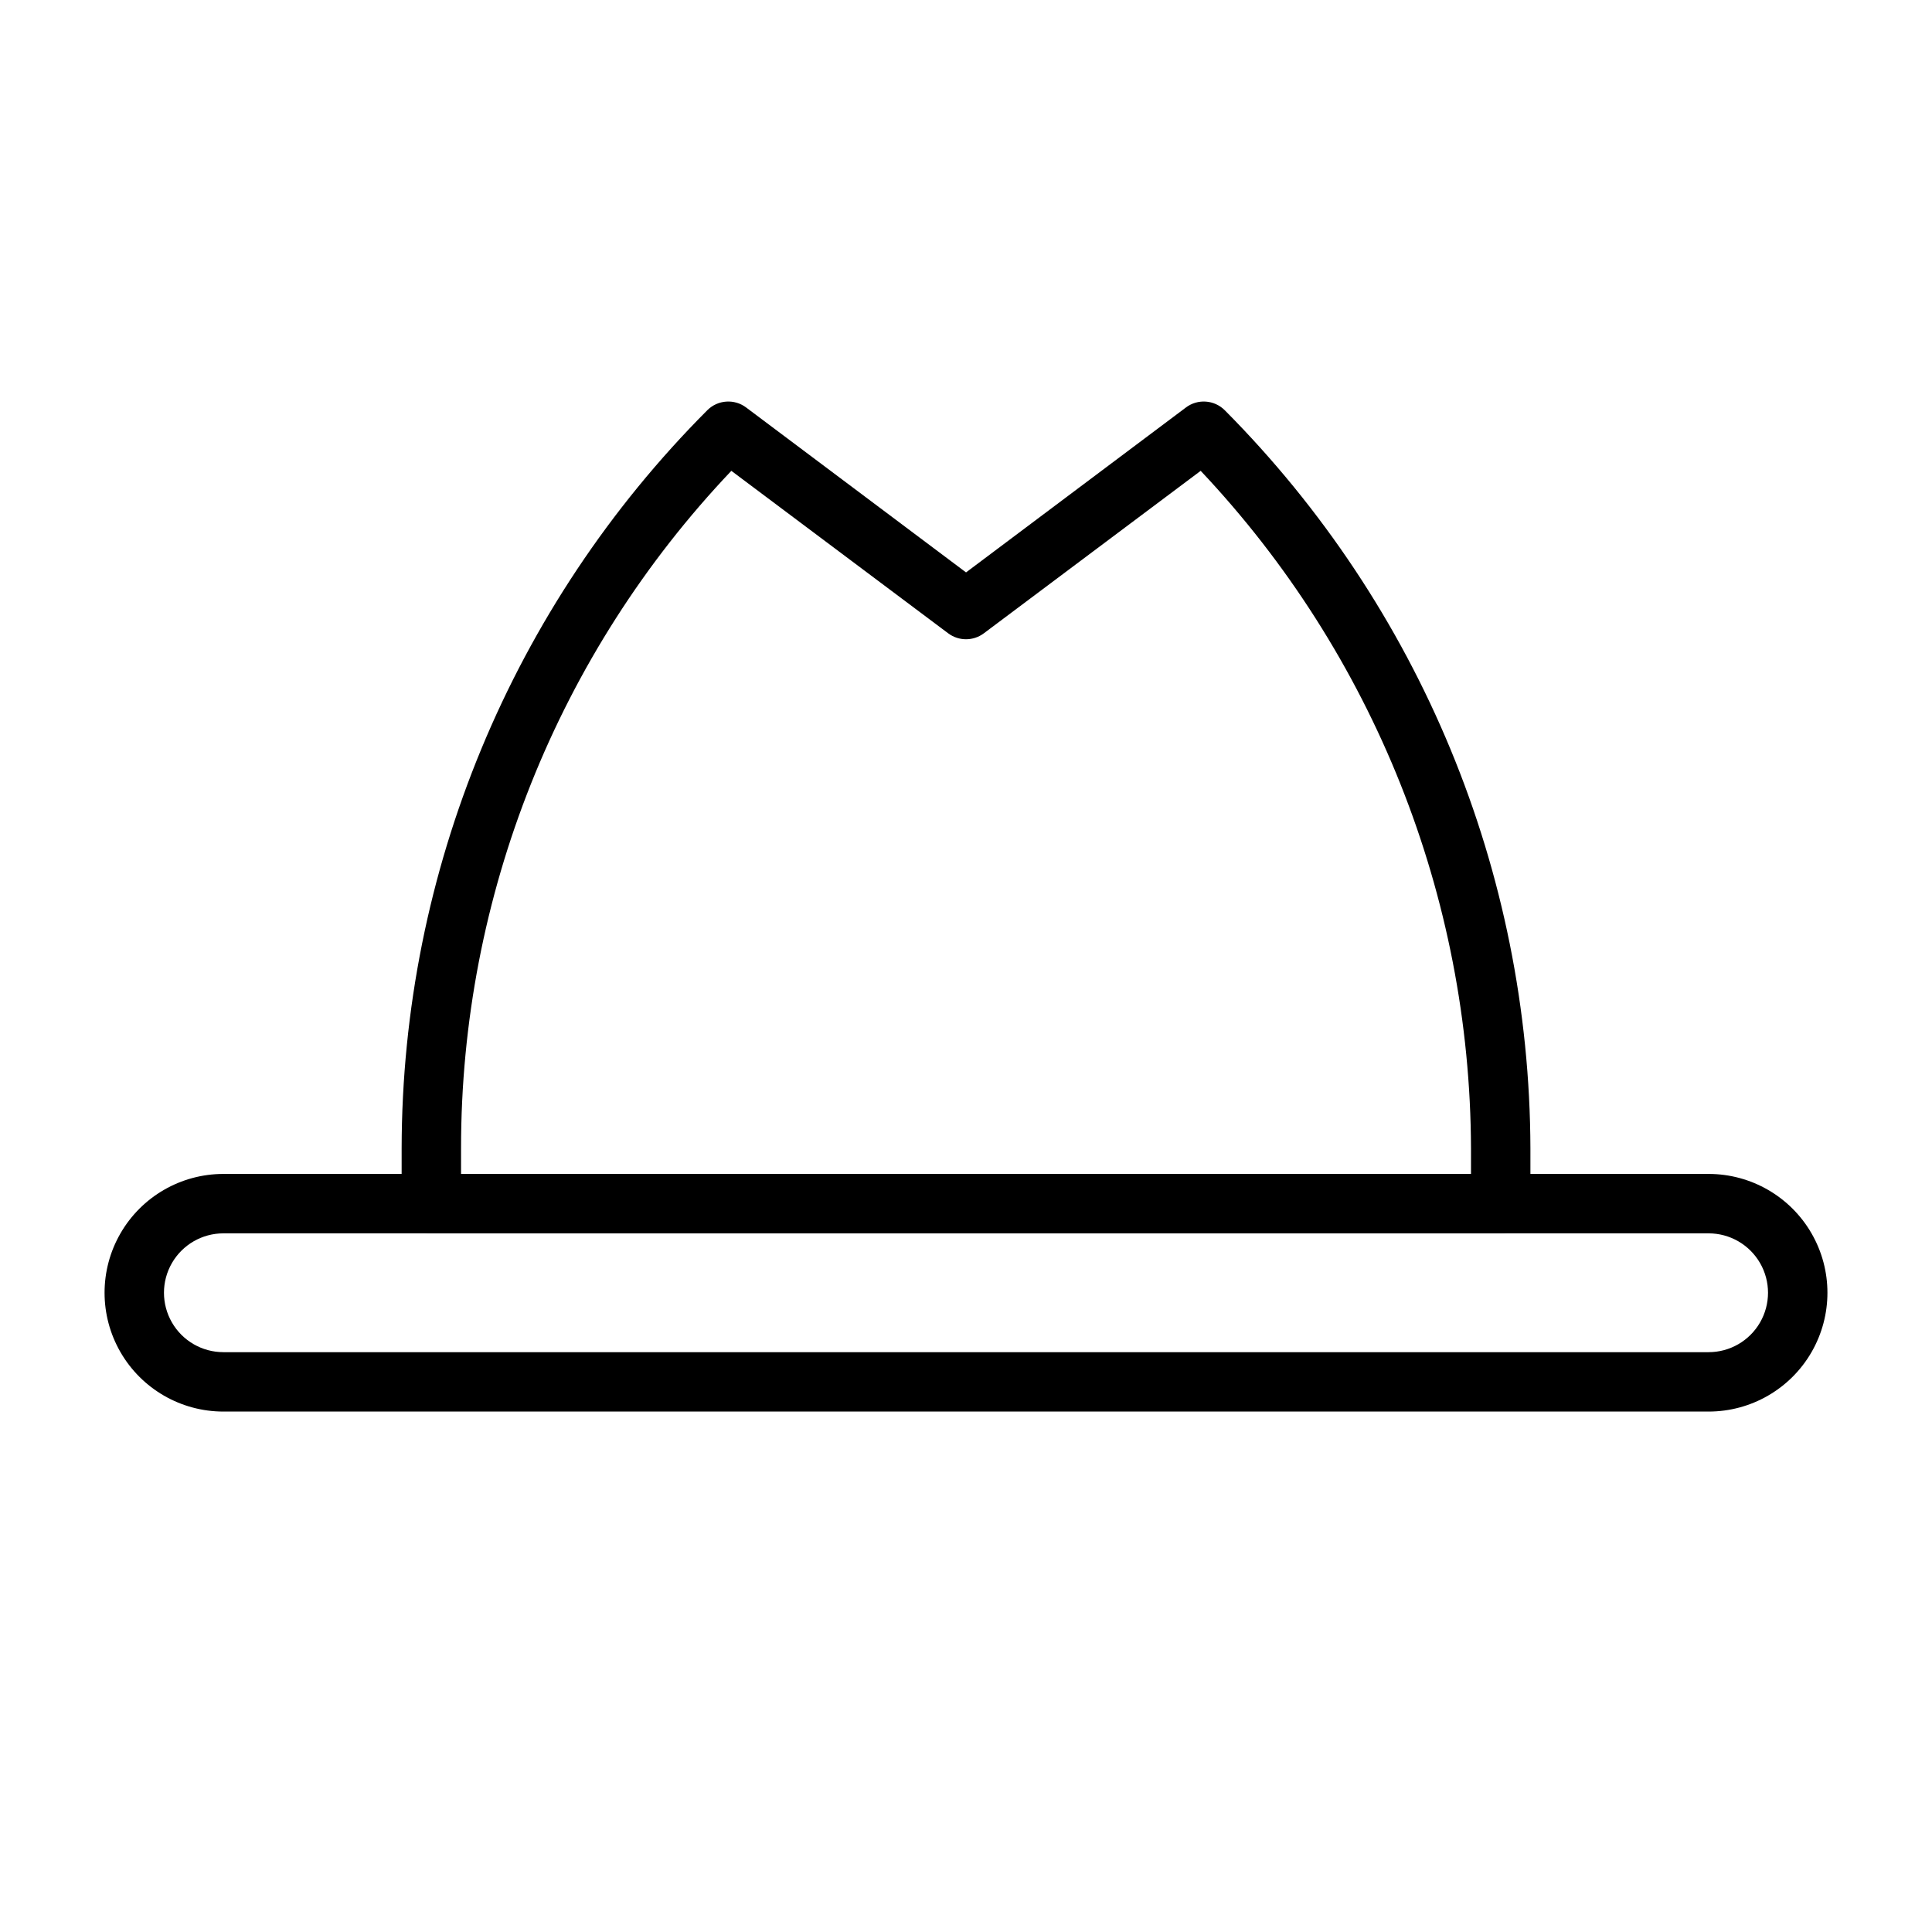
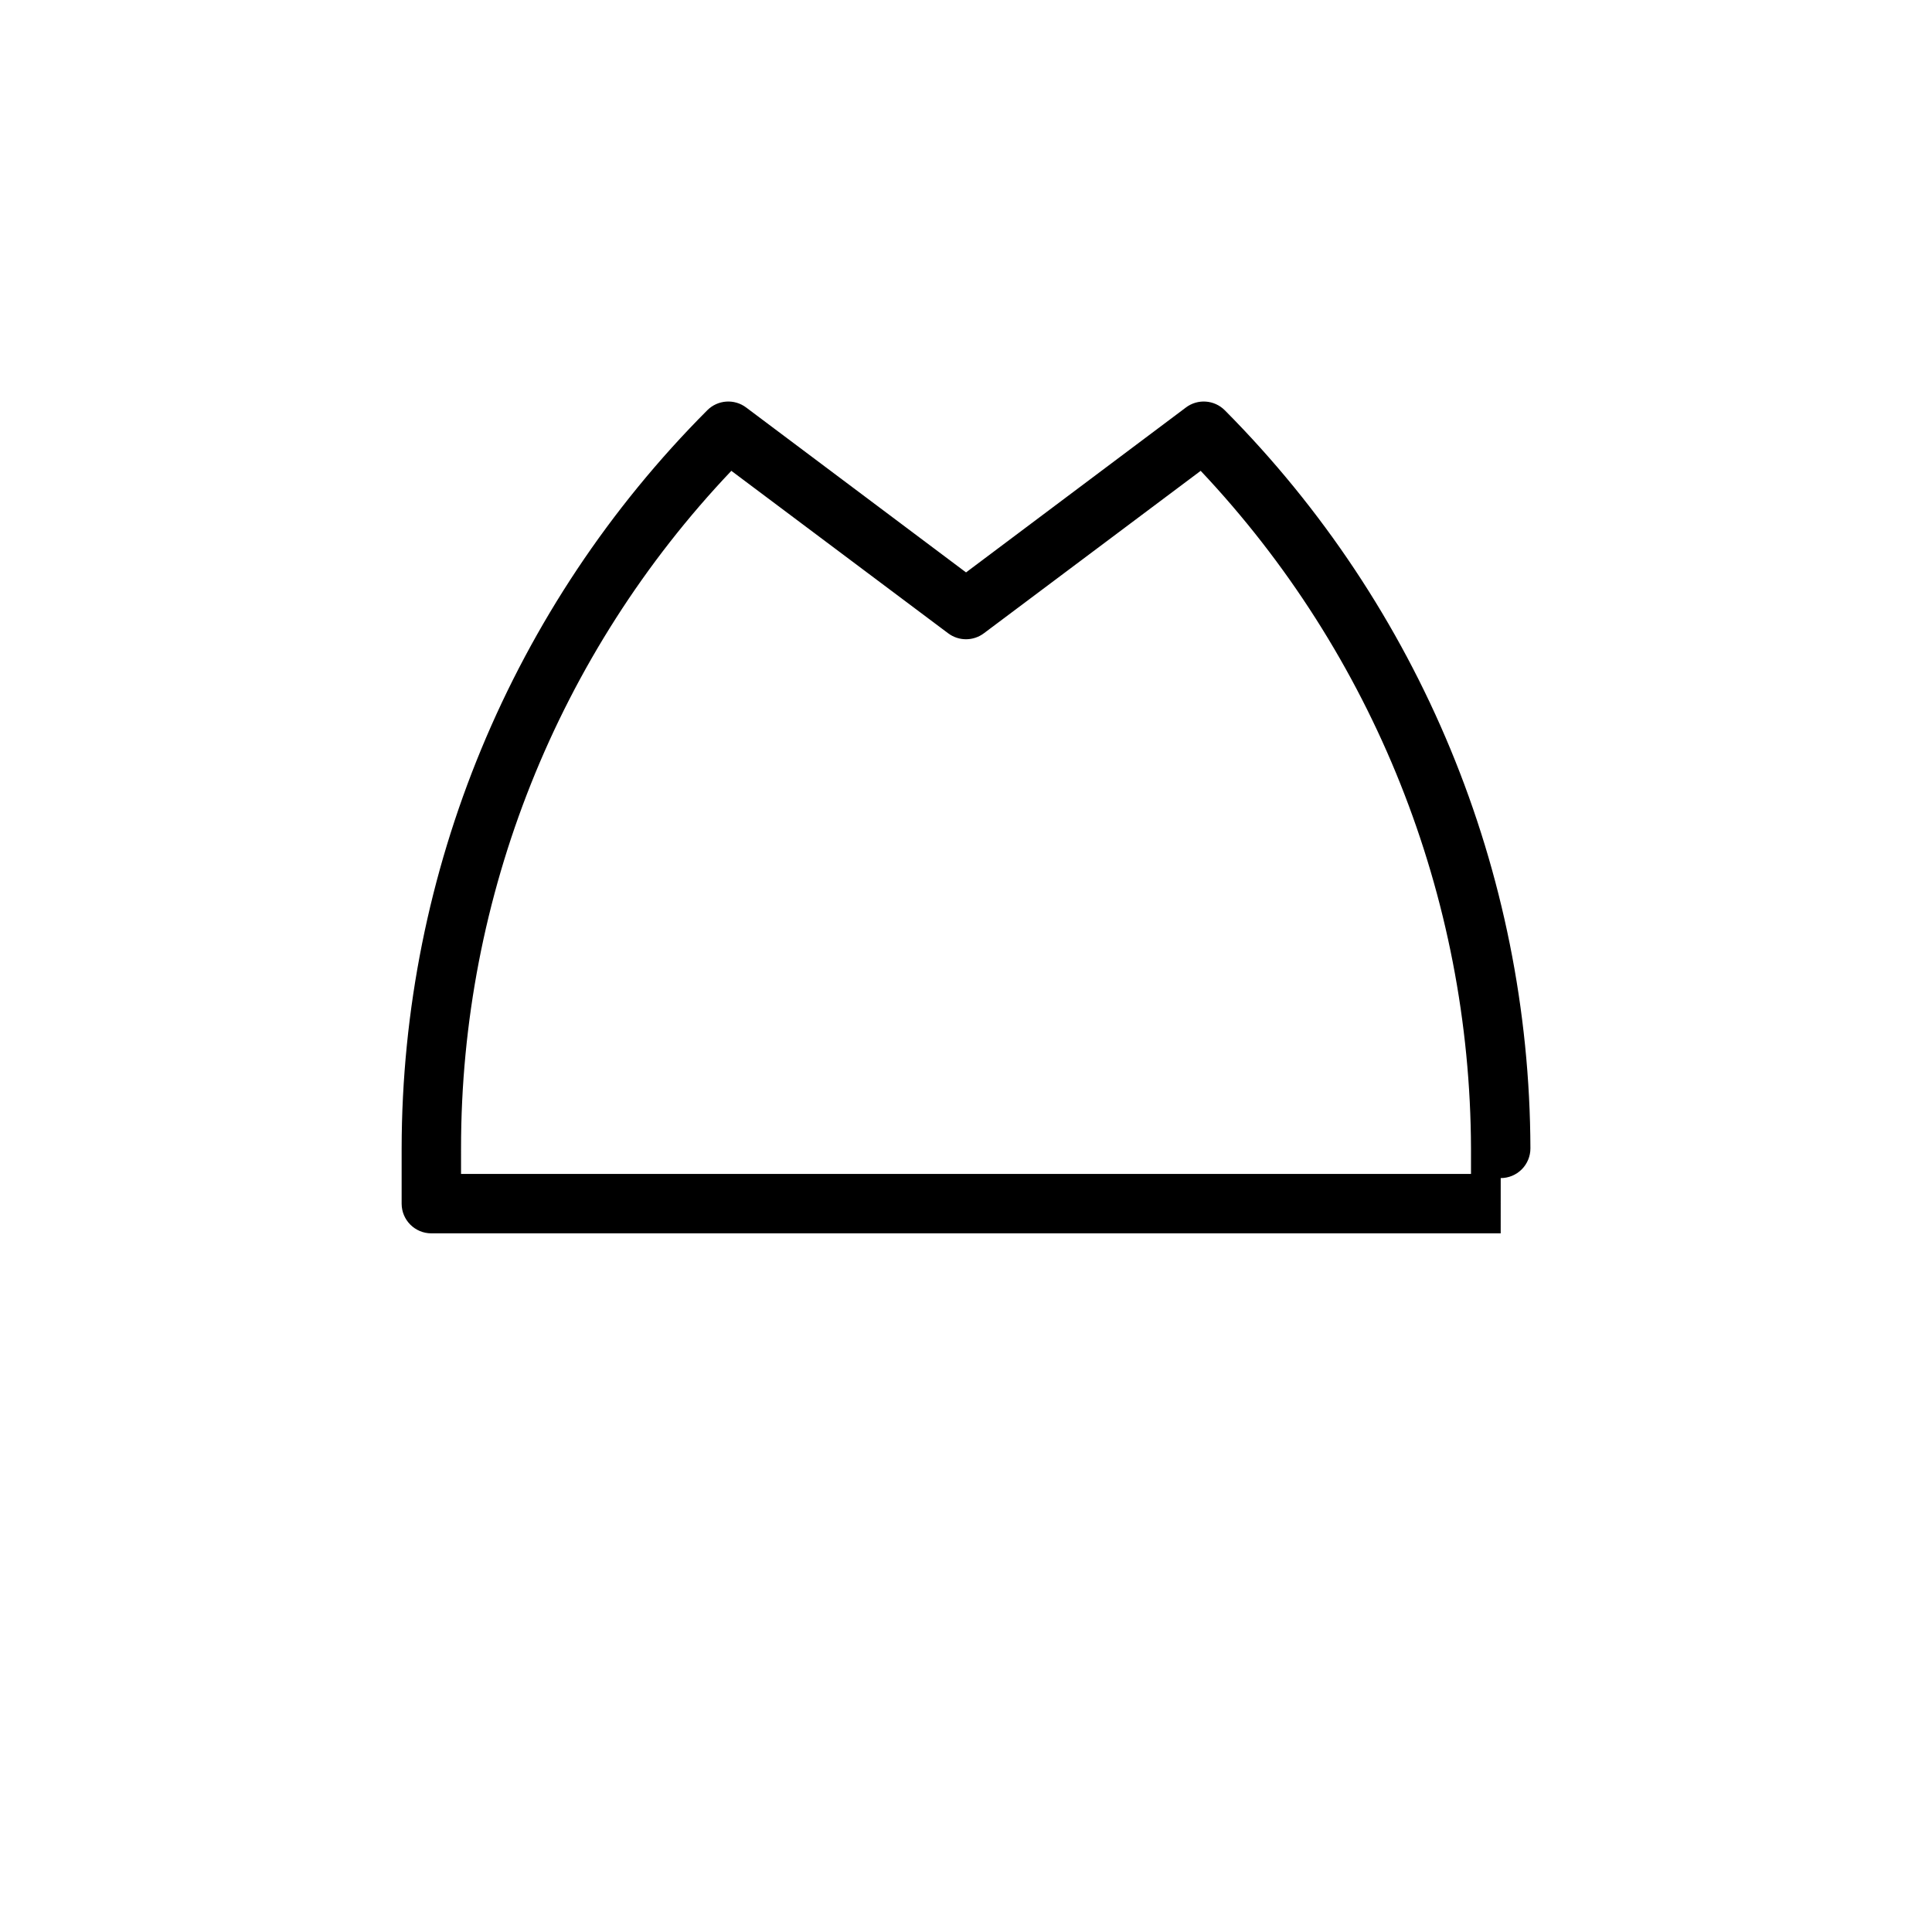
<svg xmlns="http://www.w3.org/2000/svg" fill="#000000" width="800px" height="800px" version="1.1" viewBox="144 144 512 512">
  <g>
-     <path d="m596.8 518.08h-393.6c-11.25 0-21.645-6-27.27-15.742-5.625-9.742-5.625-21.746 0-31.488 5.625-9.742 16.02-15.746 27.27-15.746h393.6c11.246 0 21.645 6.004 27.27 15.746 5.625 9.742 5.625 21.746 0 31.488-5.625 9.742-16.023 15.742-27.27 15.742zm-393.6-47.23c-5.625 0-10.824 3-13.637 7.871s-2.812 10.871 0 15.742c2.812 4.875 8.012 7.875 13.637 7.875h393.6c5.625 0 10.82-3 13.633-7.875 2.812-4.871 2.812-10.871 0-15.742s-8.008-7.871-13.633-7.871z" />
-     <path d="m541.7 470.85h-283.39c-4.348 0-7.871-3.523-7.871-7.871v-14.645c0.086-73.348 29.211-143.68 81.004-195.62 2.777-2.777 7.18-3.082 10.312-0.711l58.254 43.691 58.254-43.691h-0.004c3.133-2.371 7.535-2.066 10.312 0.711 51.695 52.004 80.801 122.29 81.004 195.62v14.645c0 2.086-0.828 4.09-2.305 5.566-1.477 1.473-3.481 2.305-5.566 2.305zm-275.52-15.746h267.65v-6.769c-0.211-66.777-25.82-130.98-71.637-179.56l-57.465 43.059c-2.801 2.098-6.648 2.098-9.449 0l-57.465-43.059c-46.012 48.457-71.656 112.73-71.633 179.56z" />
+     <path d="m541.7 470.85h-283.39c-4.348 0-7.871-3.523-7.871-7.871v-14.645c0.086-73.348 29.211-143.68 81.004-195.62 2.777-2.777 7.18-3.082 10.312-0.711l58.254 43.691 58.254-43.691h-0.004c3.133-2.371 7.535-2.066 10.312 0.711 51.695 52.004 80.801 122.29 81.004 195.62c0 2.086-0.828 4.09-2.305 5.566-1.477 1.473-3.481 2.305-5.566 2.305zm-275.52-15.746h267.65v-6.769c-0.211-66.777-25.82-130.98-71.637-179.56l-57.465 43.059c-2.801 2.098-6.648 2.098-9.449 0l-57.465-43.059c-46.012 48.457-71.656 112.73-71.633 179.56z" />
  </g>
</svg>